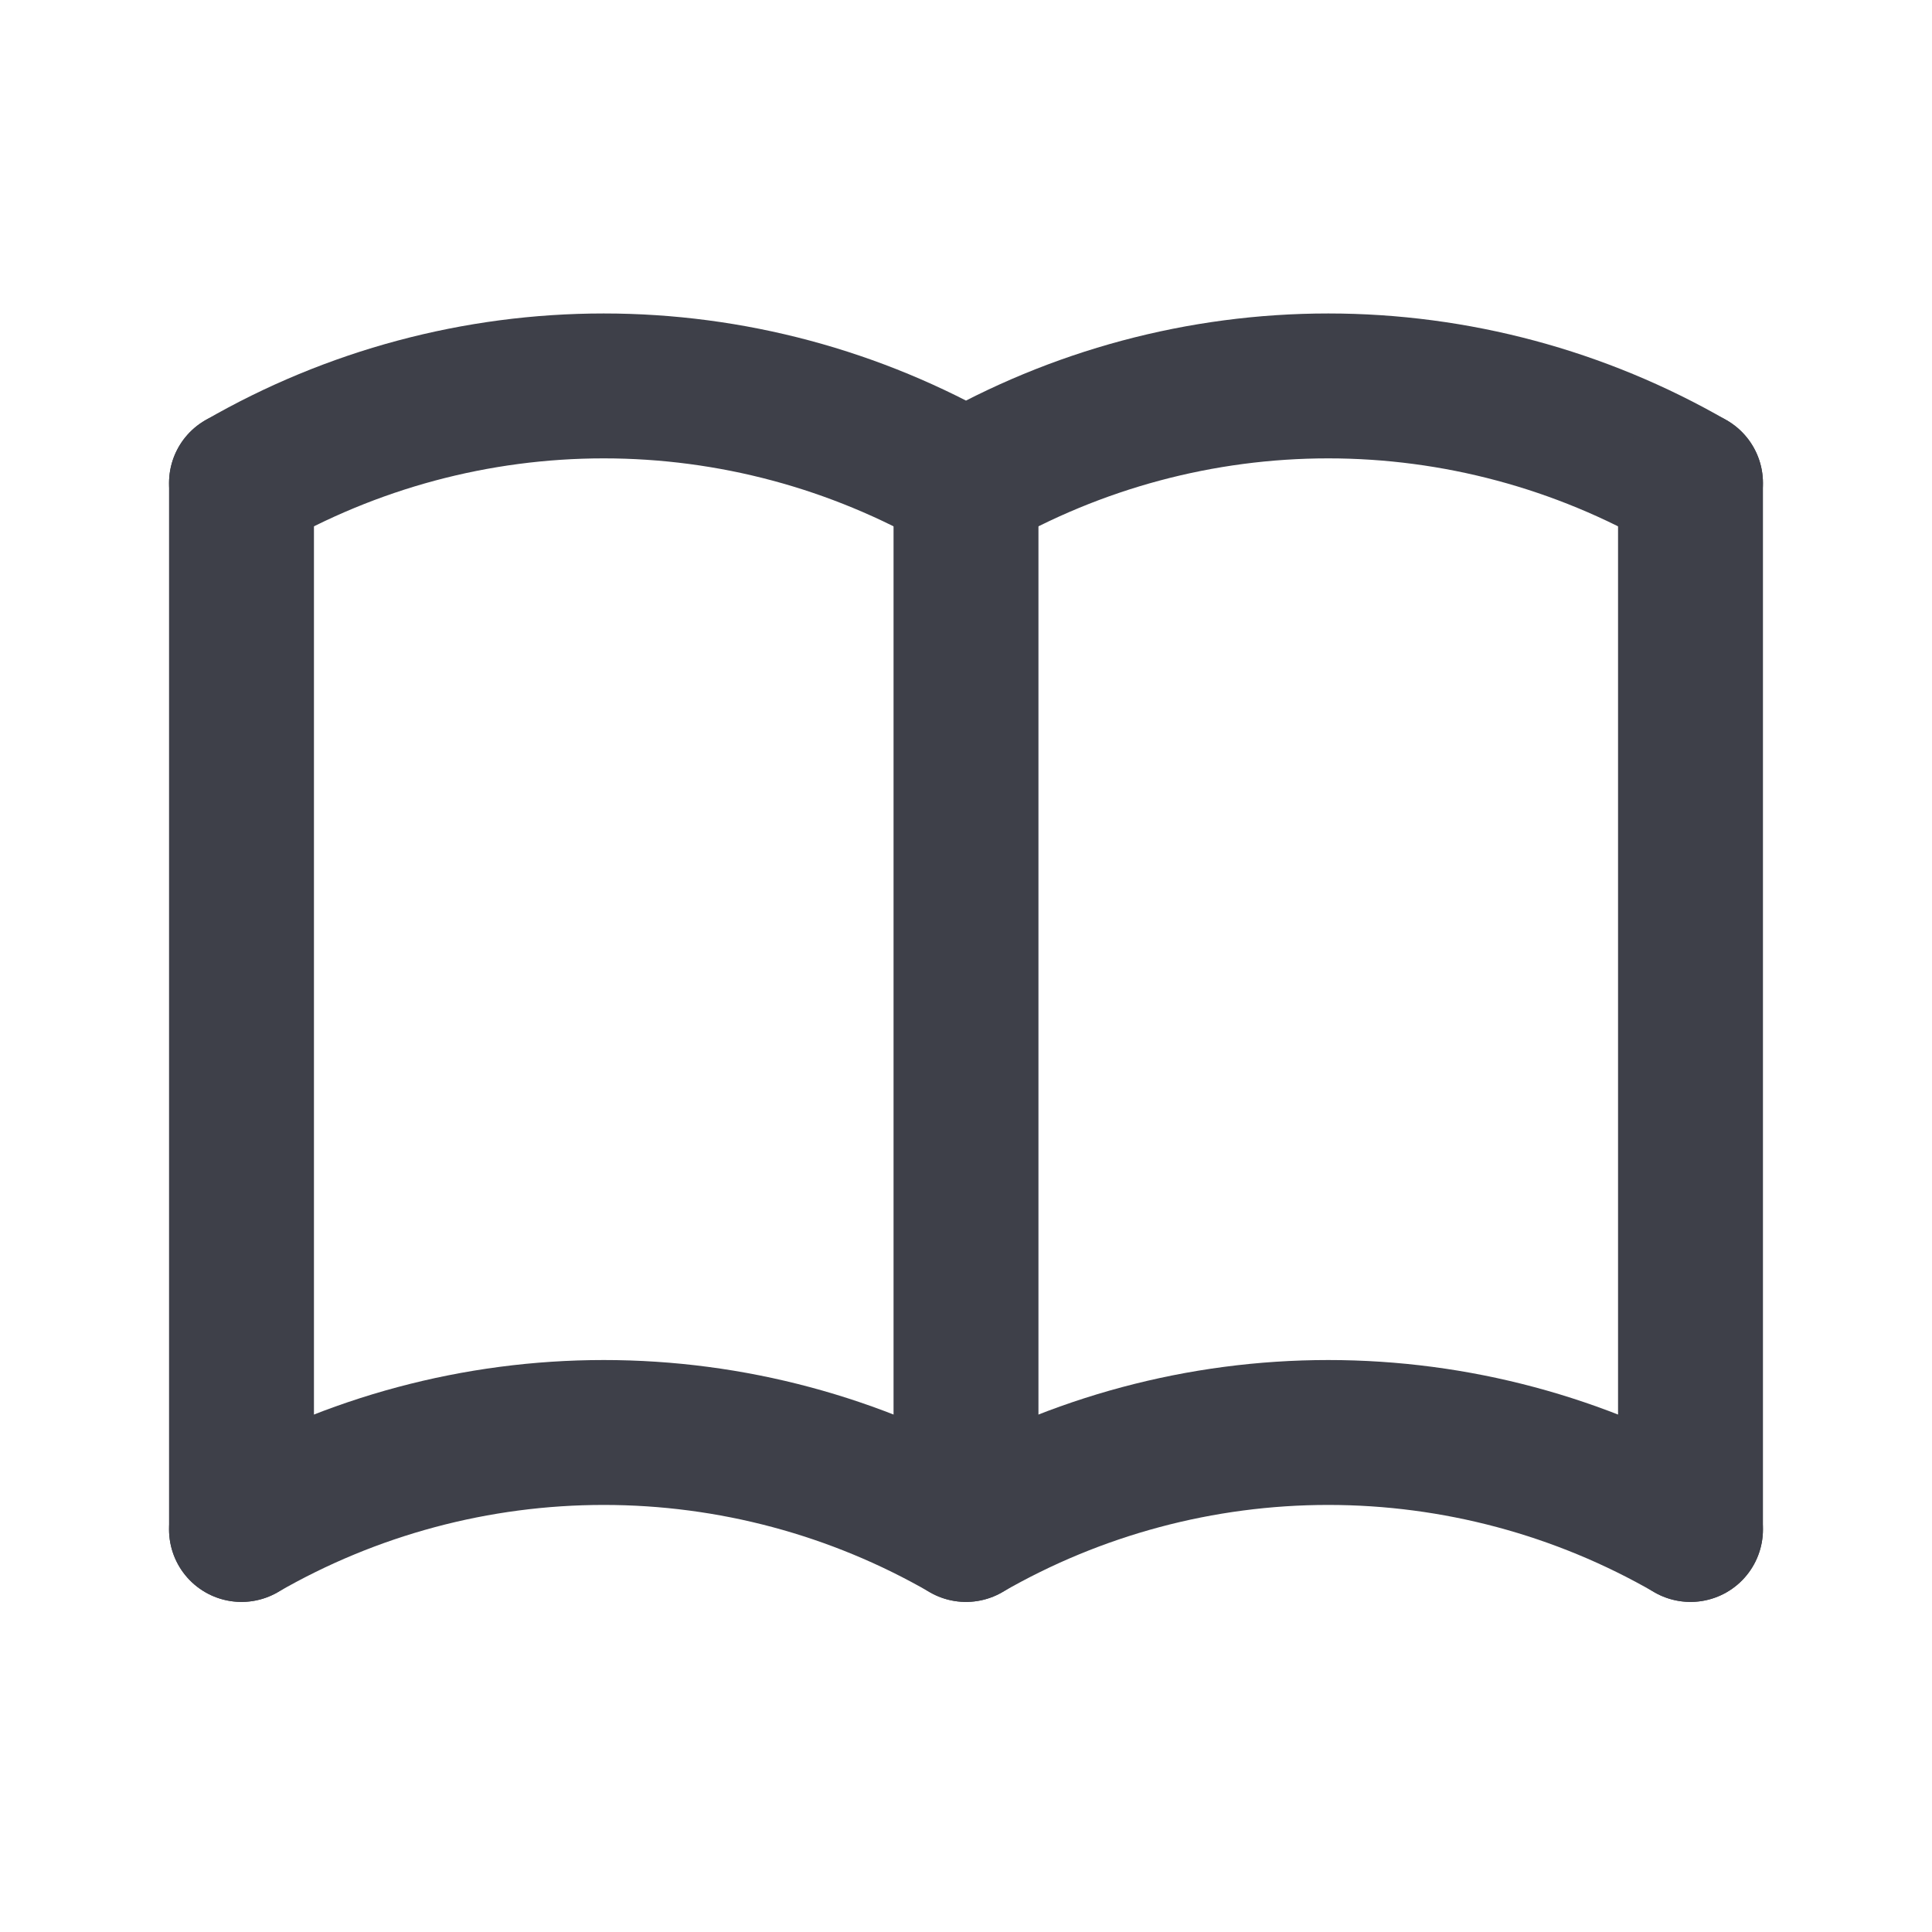
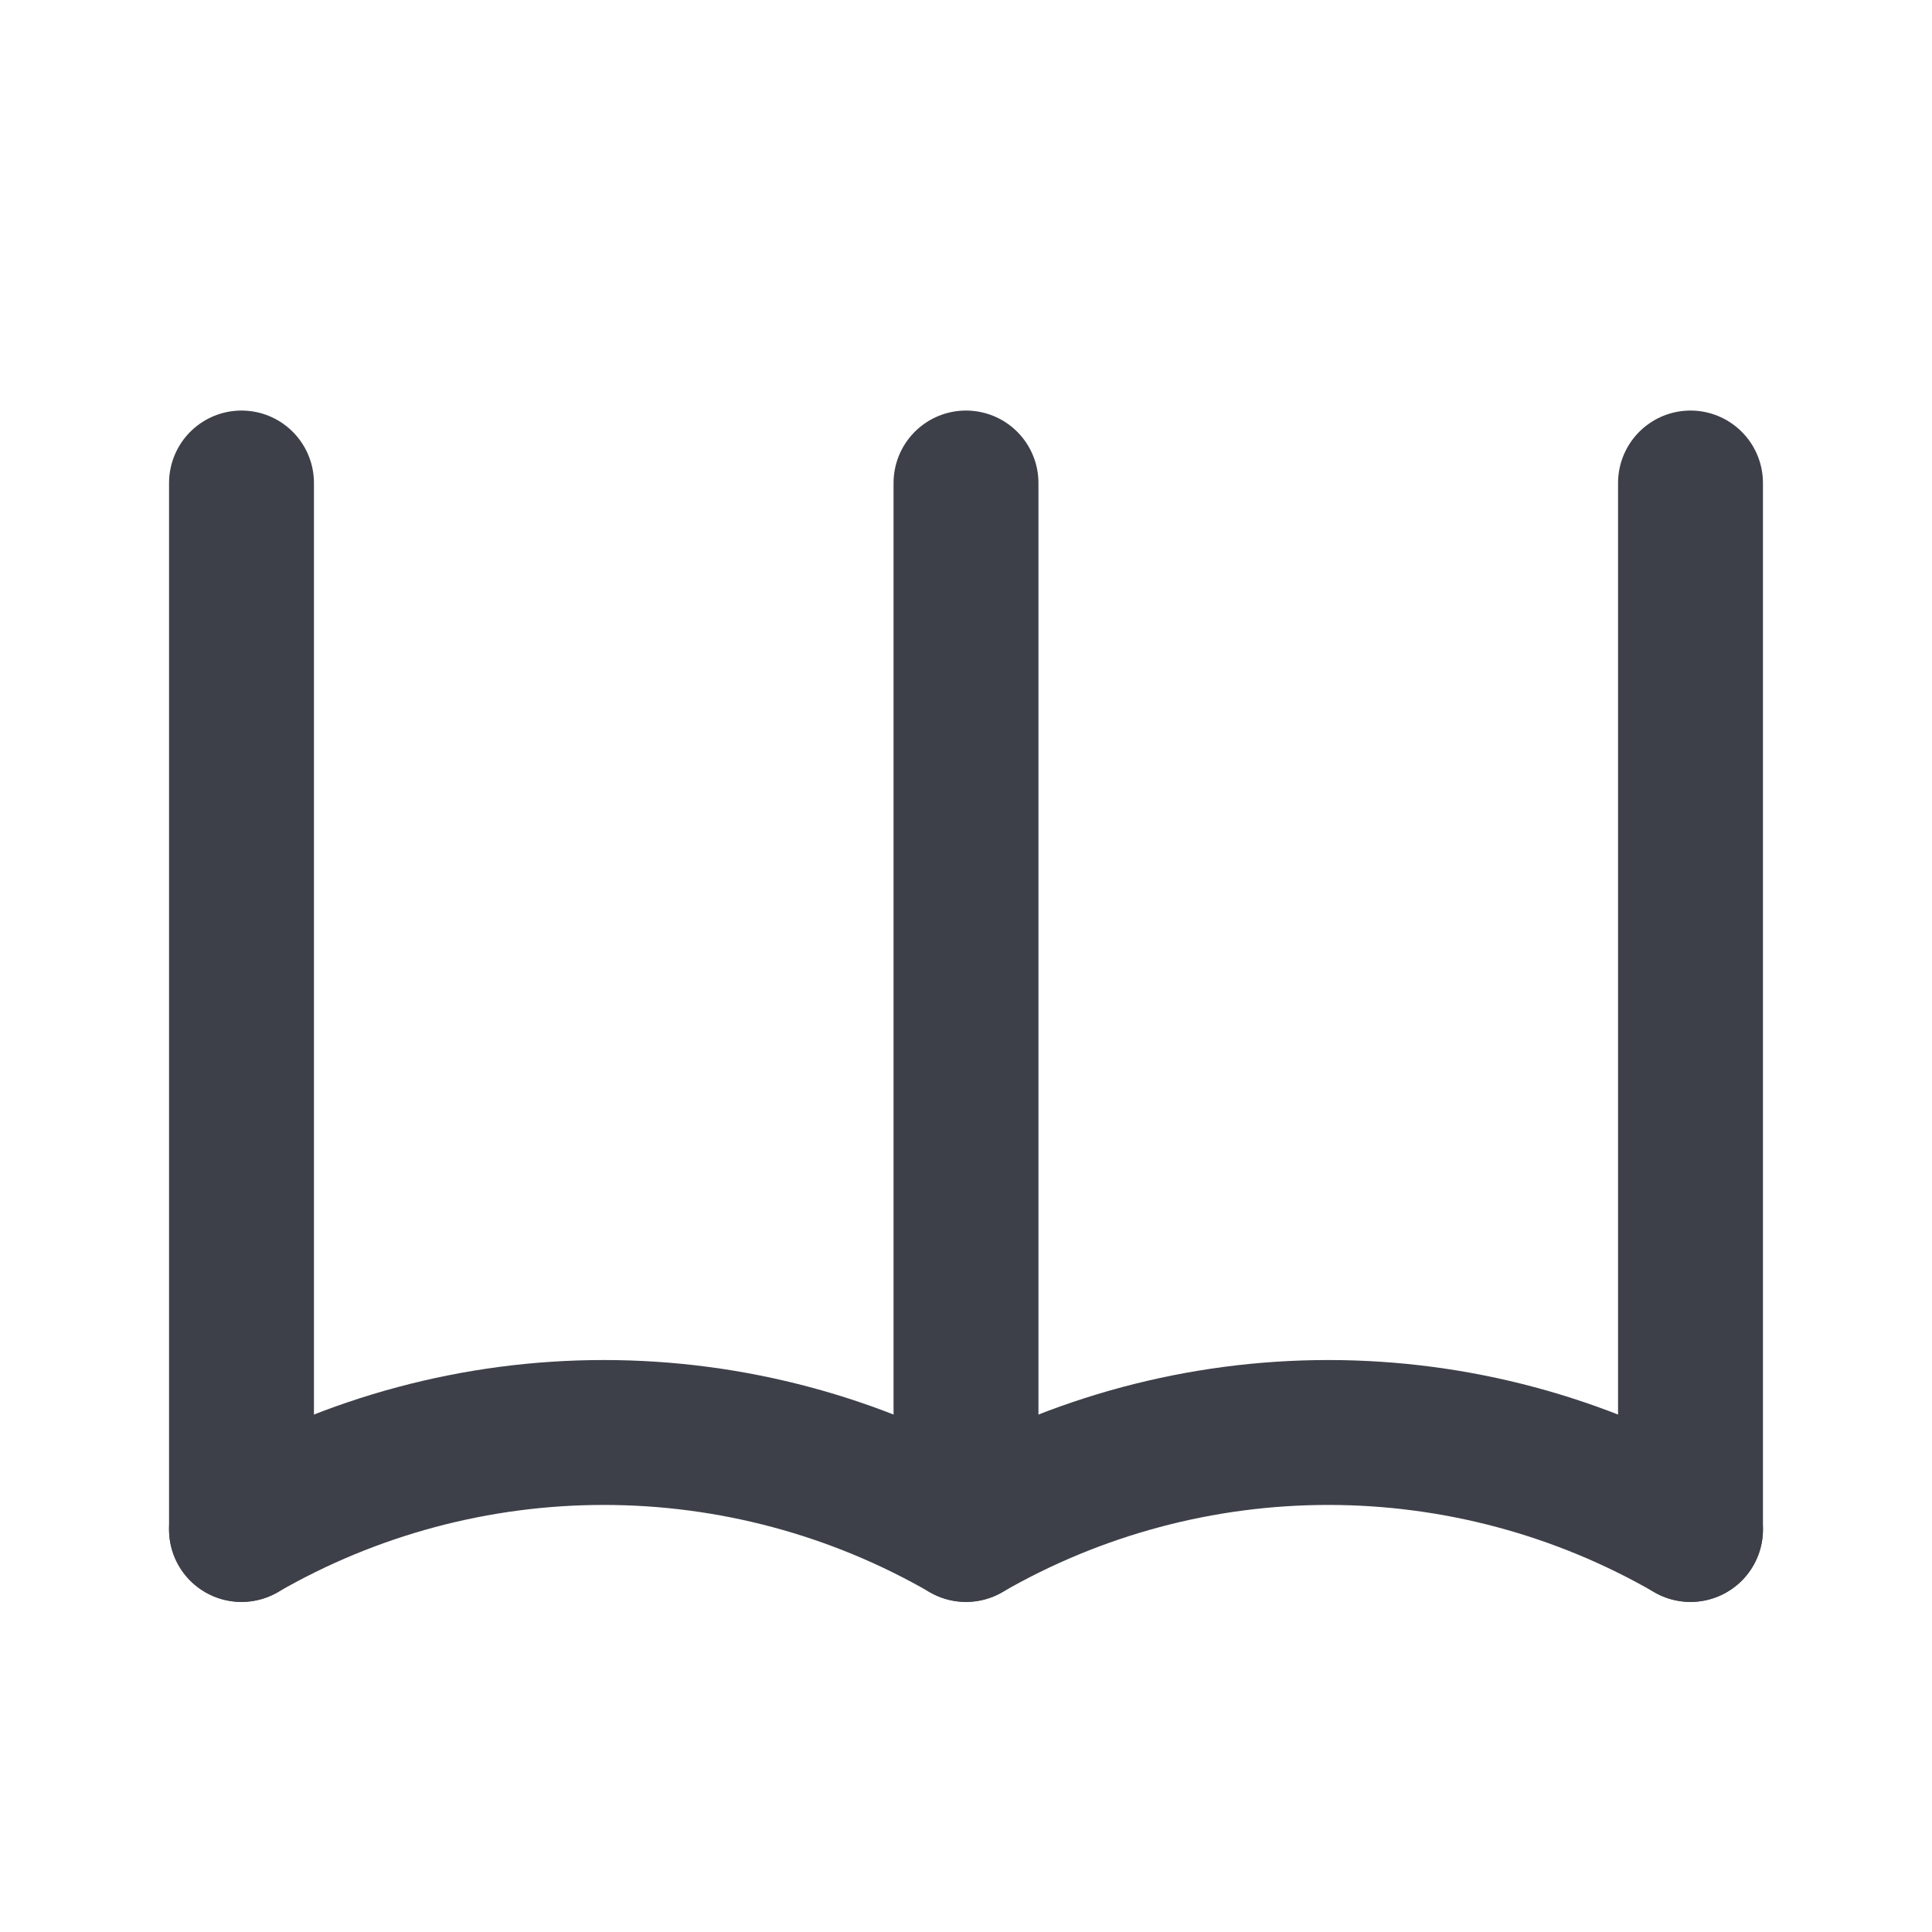
<svg xmlns="http://www.w3.org/2000/svg" width="20" height="20" viewBox="0 0 20 20" fill="none">
  <path d="M2.5 15.833C3.64 15.175 4.933 14.829 6.25 14.829C7.567 14.829 8.86 15.175 10 15.833C11.14 15.175 12.434 14.829 13.75 14.829C15.066 14.829 16.36 15.175 17.5 15.833" stroke="#3E4049" stroke-width="1.5" stroke-linecap="round" stroke-linejoin="round" />
-   <path d="M2.5 5C3.64 4.342 4.933 3.995 6.25 3.995C7.567 3.995 8.86 4.342 10 5C11.14 4.342 12.434 3.995 13.75 3.995C15.066 3.995 16.36 4.342 17.5 5" stroke="#3E4049" stroke-width="1.5" stroke-linecap="round" stroke-linejoin="round" />
  <path d="M2.5 5V15.833" stroke="#3E4049" stroke-width="1.5" stroke-linecap="round" stroke-linejoin="round" />
  <path d="M10 5V15.833" stroke="#3E4049" stroke-width="1.5" stroke-linecap="round" stroke-linejoin="round" />
  <path d="M17.5 5V15.833" stroke="#3E4049" stroke-width="1.5" stroke-linecap="round" stroke-linejoin="round" />
</svg>